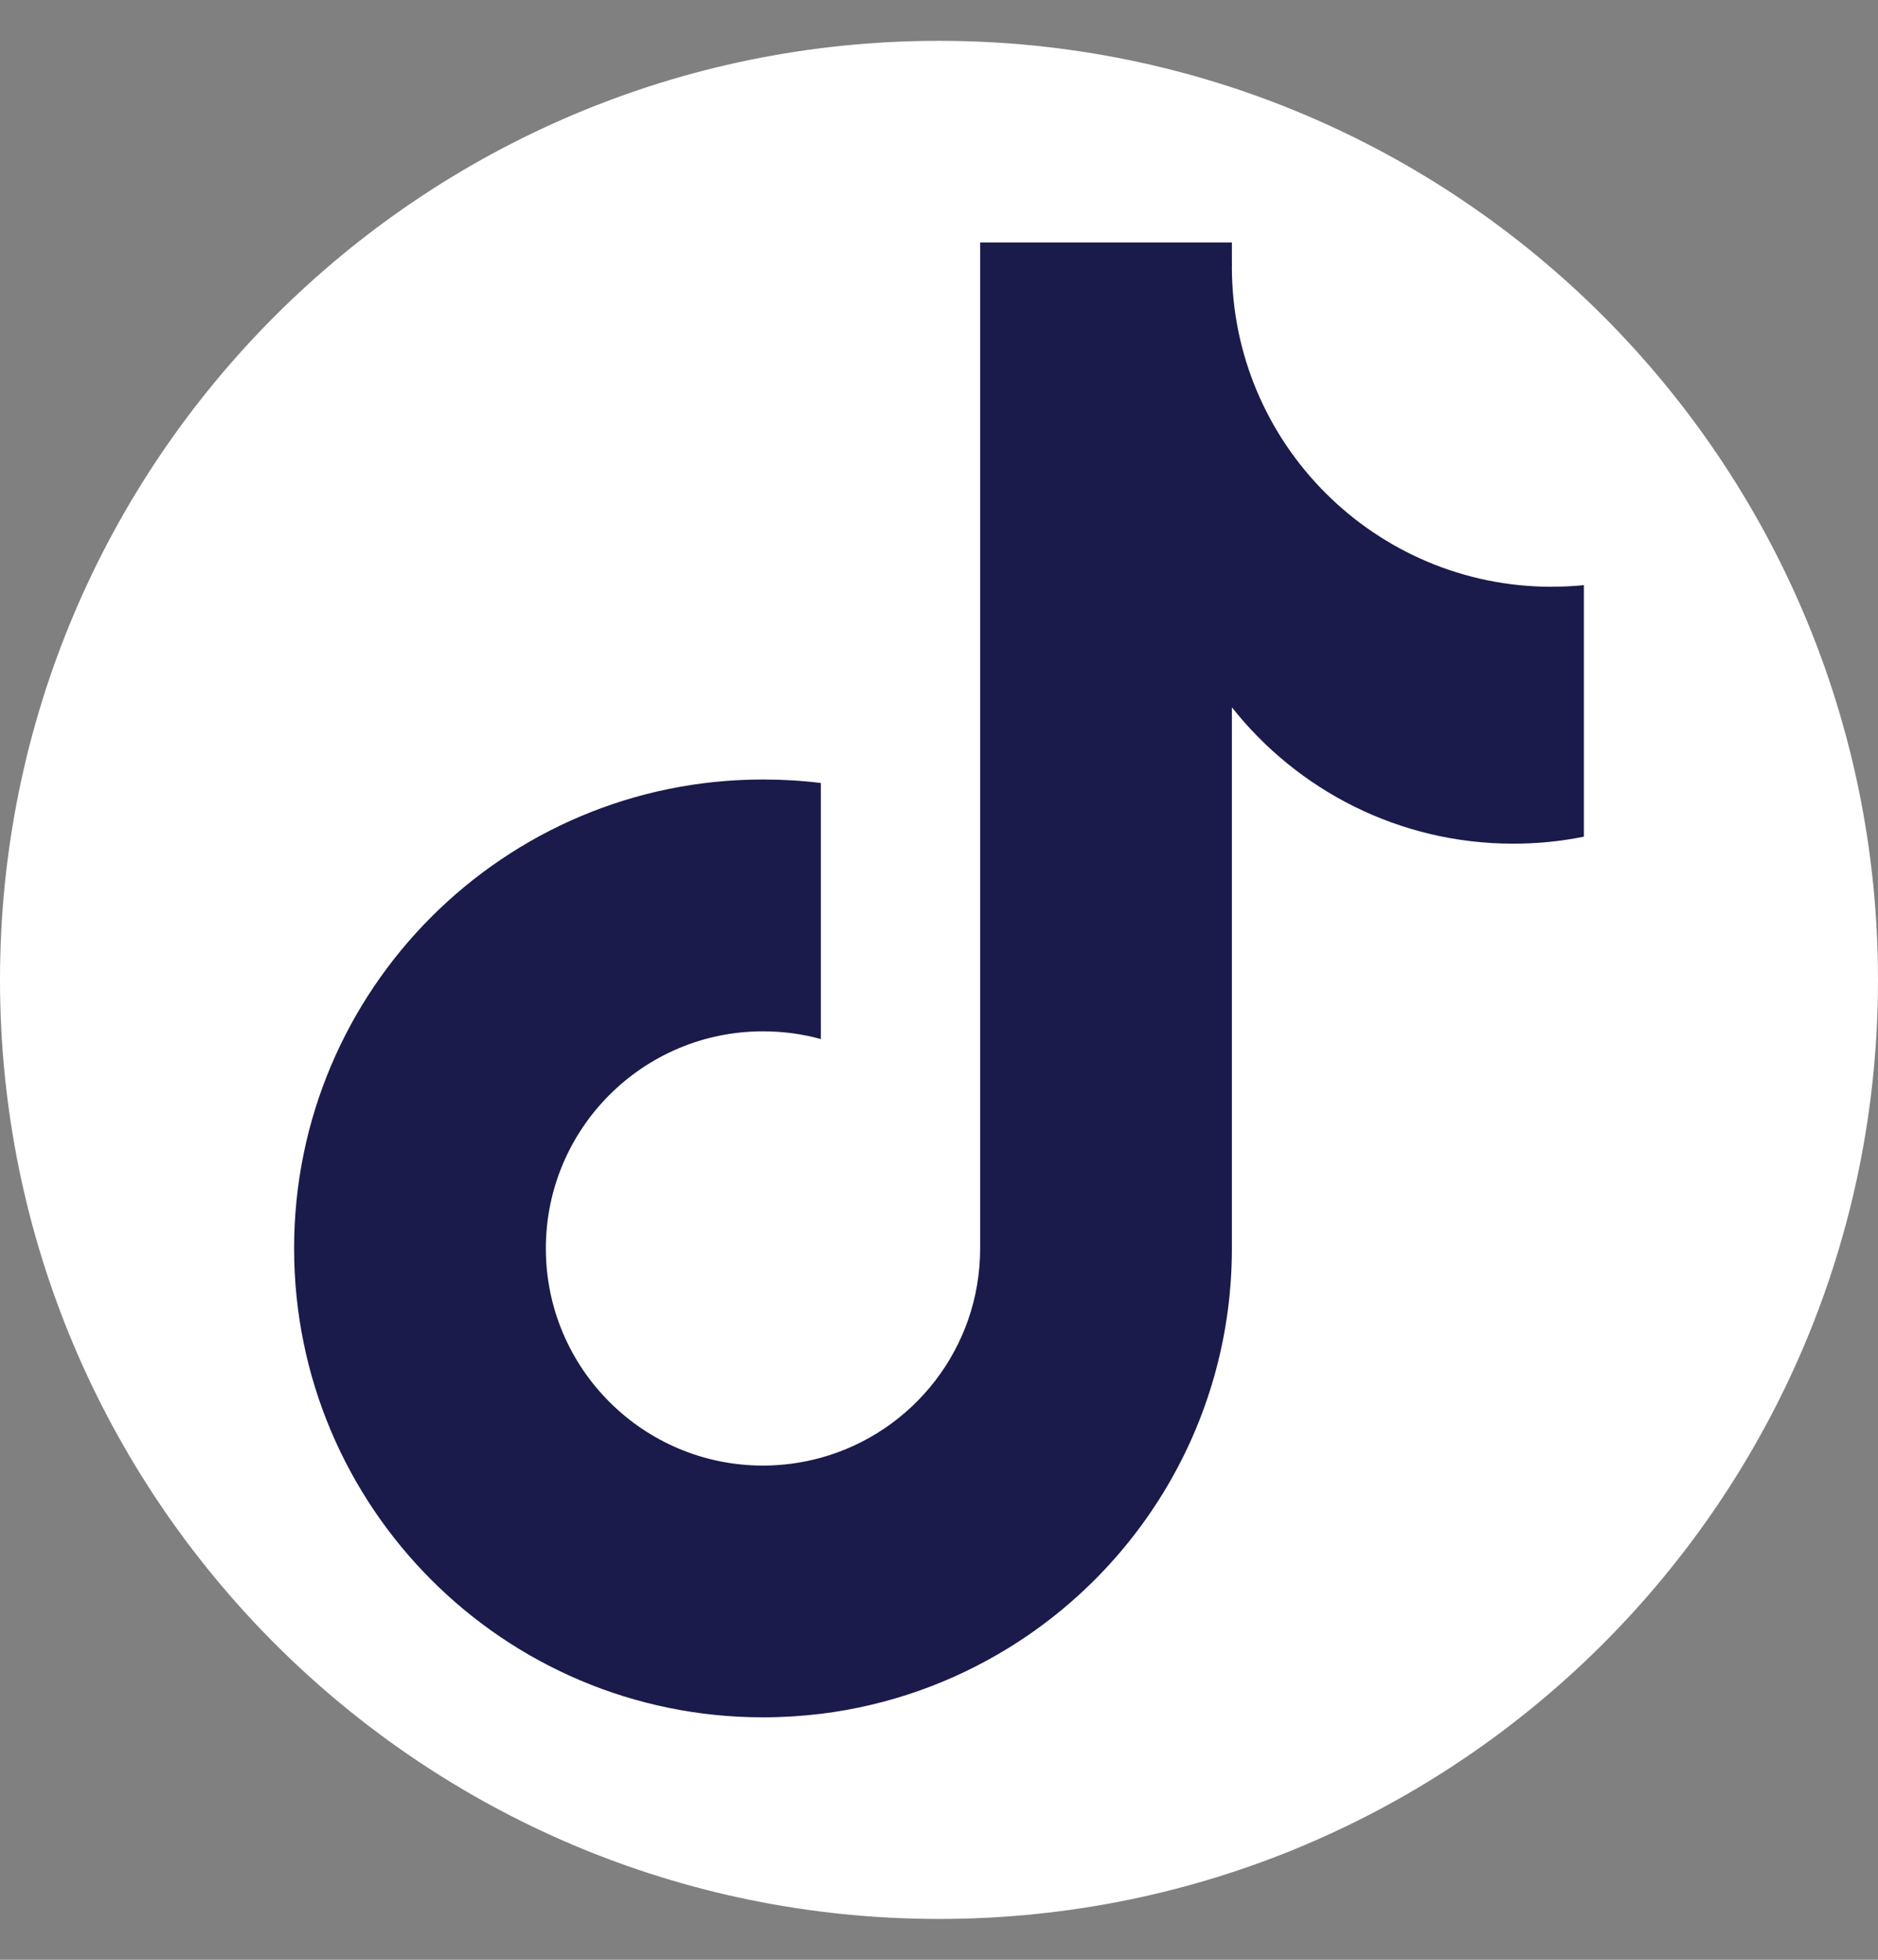
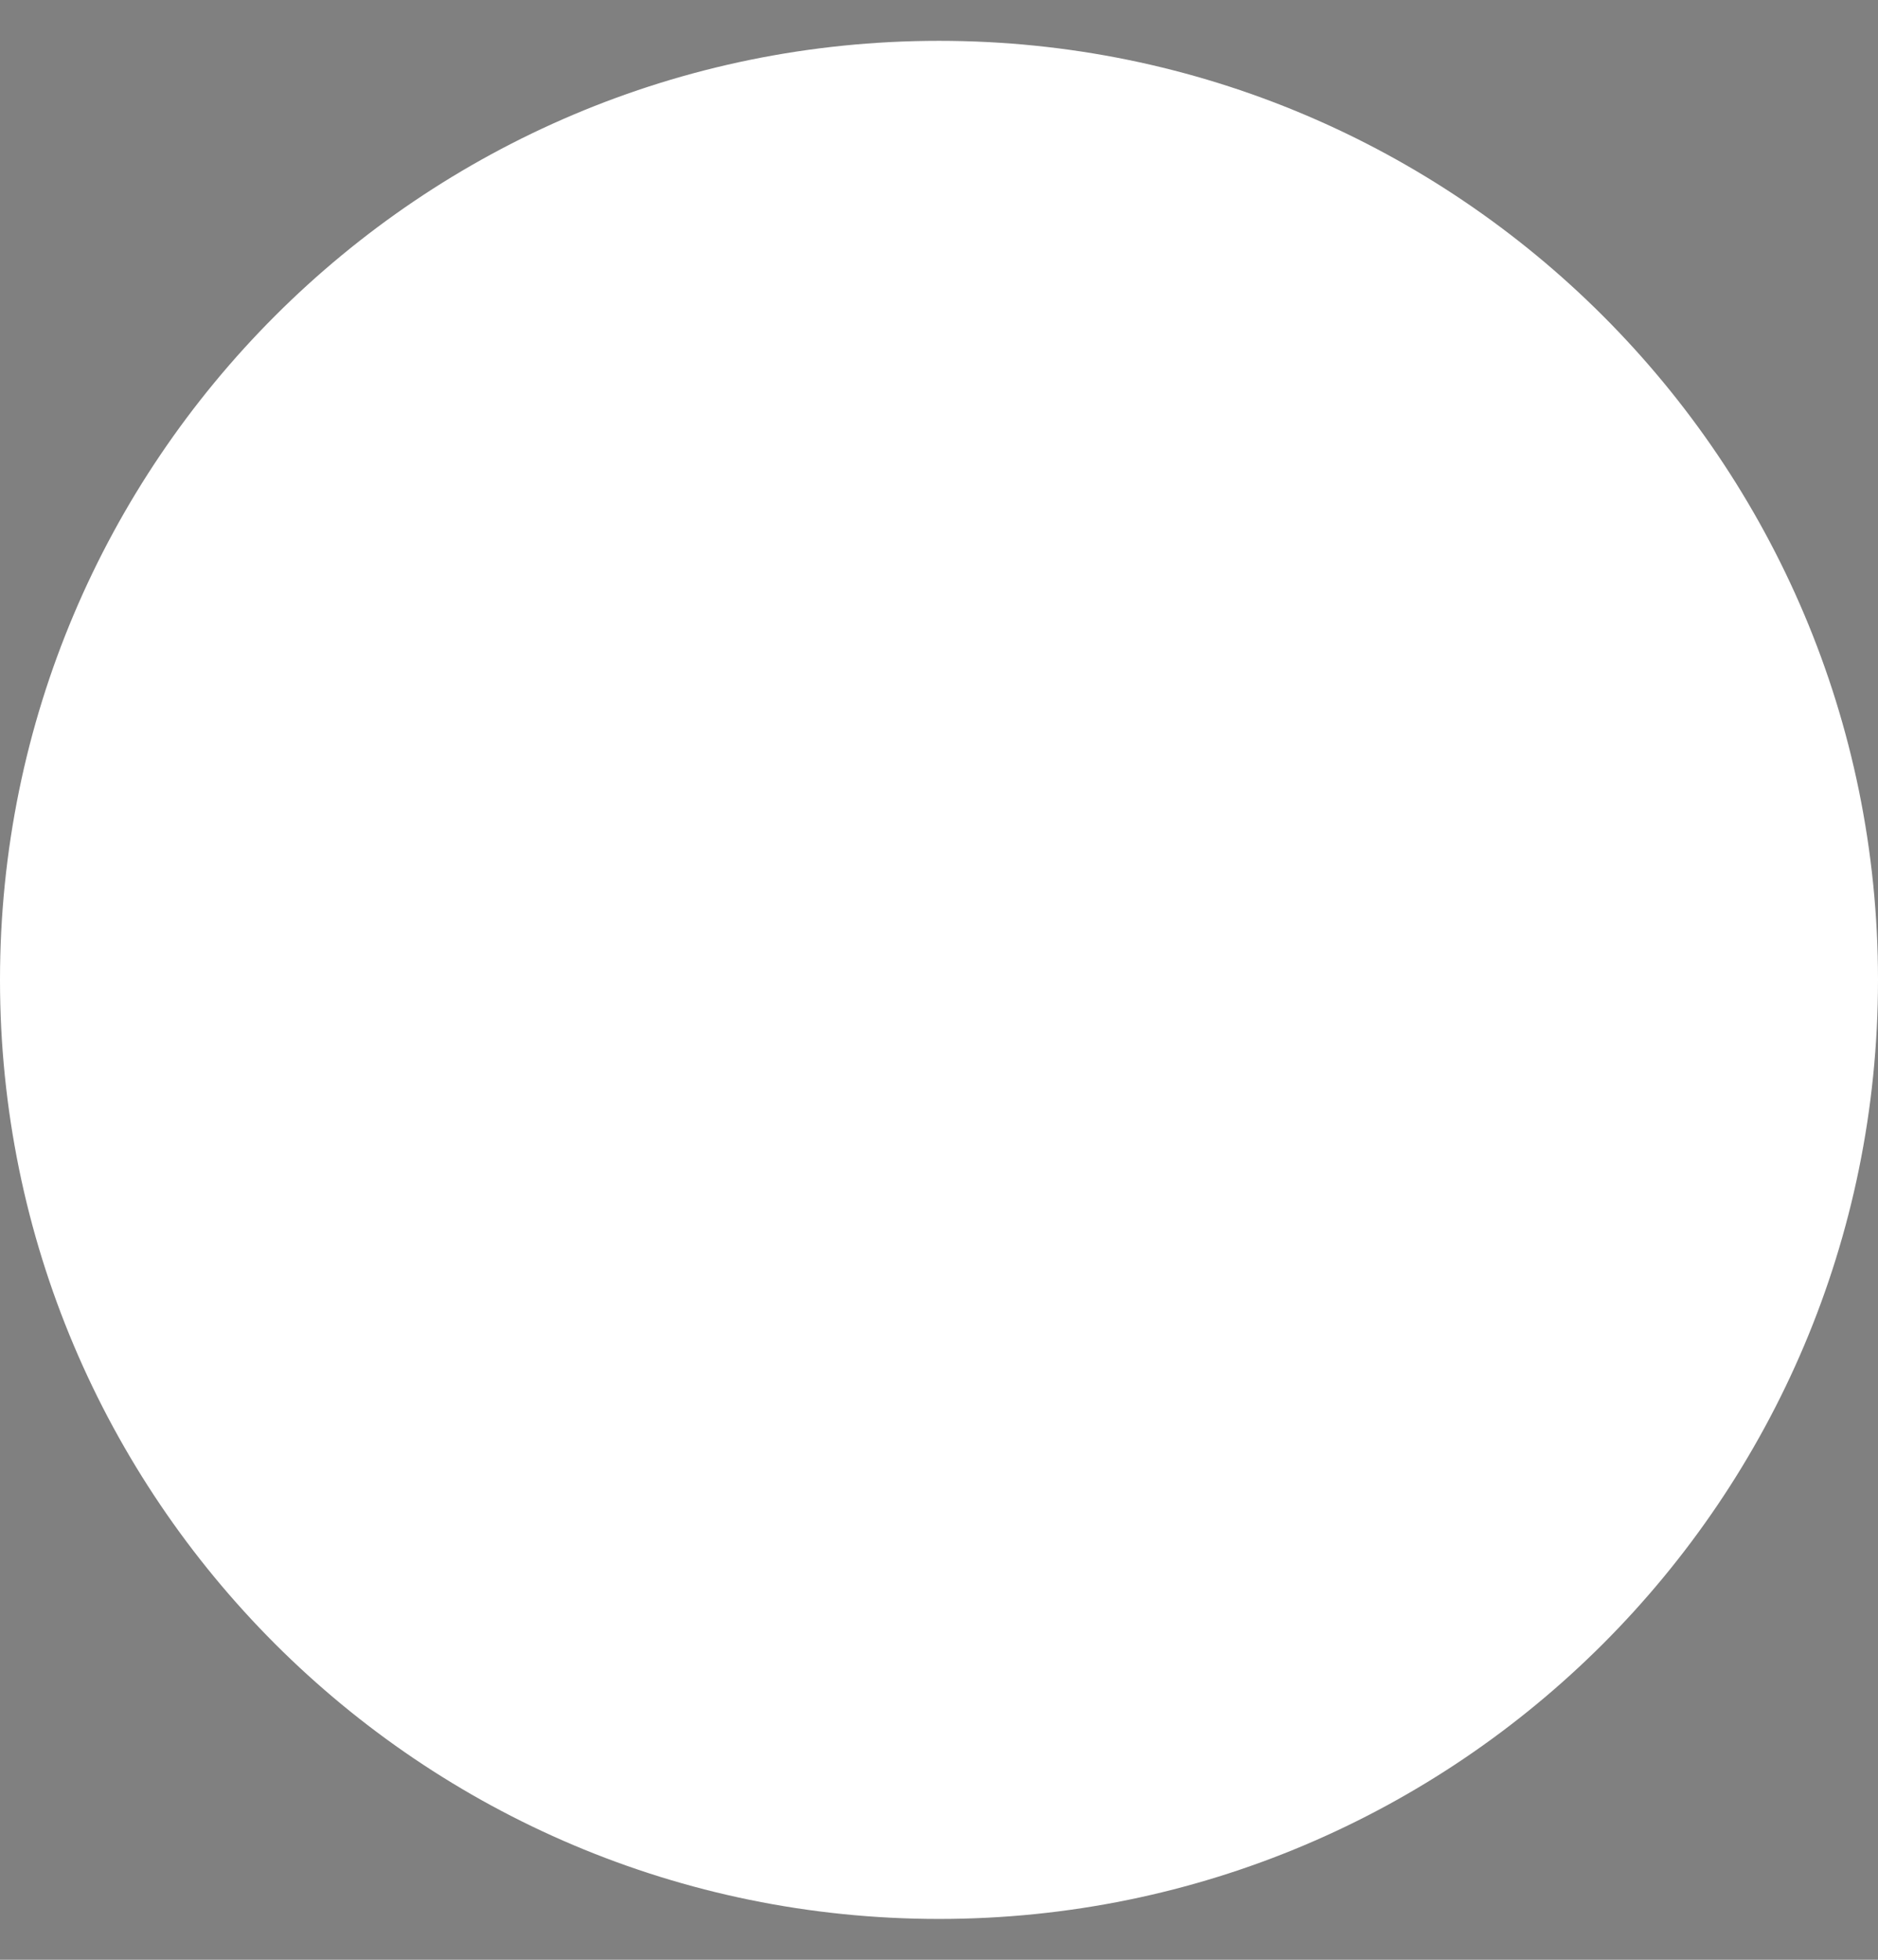
<svg xmlns="http://www.w3.org/2000/svg" width="23" height="24" viewBox="0 0 23 24" fill="none">
  <rect x="0" y="0" width="23" height="24" fill="#808080" stroke="none" />
  <g clip-path="url(#clip0_1924_31710)">
-     <path d="M11.5 0.5H11.5C5.149 0.5 0 5.649 0 12V12C0 18.351 5.149 23.5 11.5 23.5H11.5C17.851 23.5 23 18.351 23 12V12C23 5.649 17.851 0.5 11.5 0.5Z" fill="white" />
-     <path d="M19.005 7.186C16.841 7.186 15.087 5.432 15.087 3.268C15.087 3.253 15.087 3.238 15.088 3.223L15.087 3.223V2.969H12.004V15.289C12.004 16.512 11.178 17.542 10.053 17.852C9.827 17.914 9.59 17.948 9.344 17.948C7.876 17.948 6.685 16.757 6.685 15.289C6.685 13.82 7.876 12.63 9.344 12.63C9.59 12.63 9.827 12.662 10.053 12.725V9.589C9.82 9.56 9.584 9.546 9.344 9.546C6.173 9.546 3.602 12.117 3.602 15.288C3.602 18.46 6.173 21.031 9.344 21.031C9.584 21.031 9.82 21.016 10.053 20.988C10.888 20.885 11.667 20.603 12.352 20.181C13.993 19.171 15.087 17.357 15.087 15.288V8.662C15.891 9.679 17.136 10.332 18.533 10.332C18.829 10.332 19.119 10.303 19.398 10.246V7.166C19.269 7.179 19.138 7.185 19.005 7.185L19.005 7.186Z" fill="#1A1A4B" />
+     <path d="M11.5 0.5H11.5C5.149 0.5 0 5.649 0 12C0 18.351 5.149 23.5 11.5 23.5H11.5C17.851 23.5 23 18.351 23 12V12C23 5.649 17.851 0.5 11.5 0.5Z" fill="white" />
  </g>
  <defs>
    <clipPath id="clip0_1924_31710">
      <rect width="23" height="23" fill="white" transform="translate(0 0.5)" />
    </clipPath>
  </defs>
</svg>